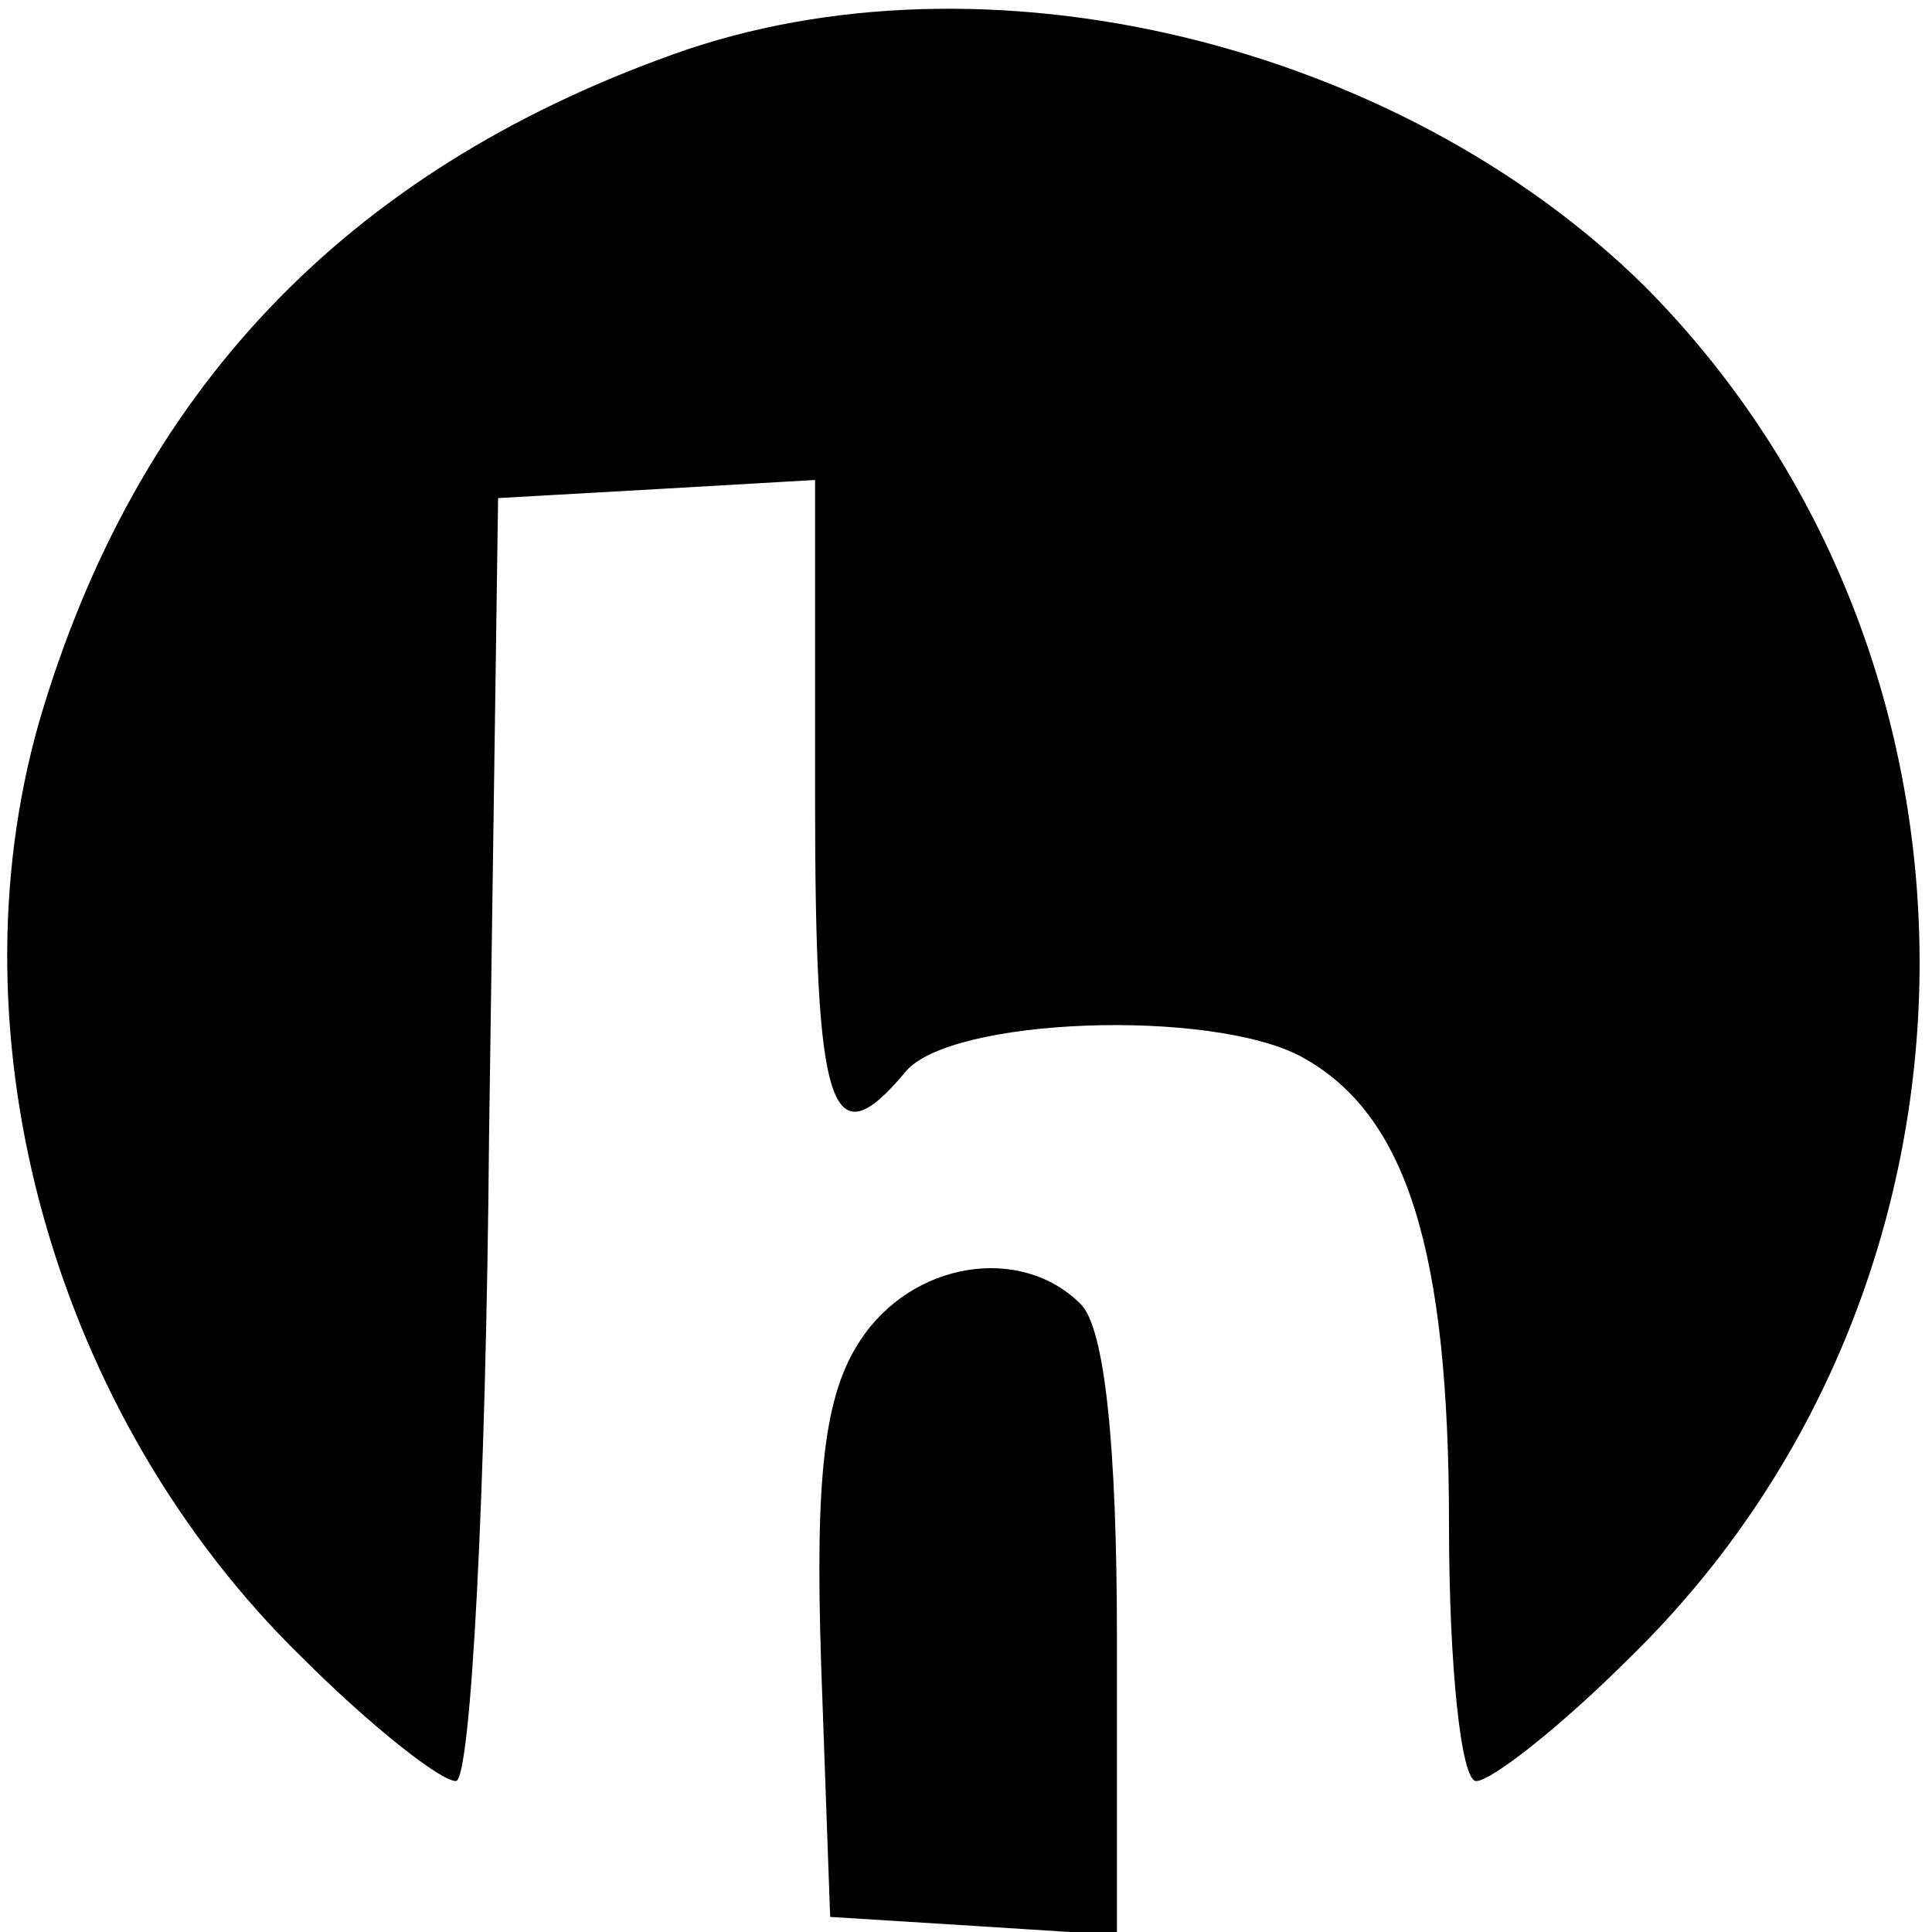
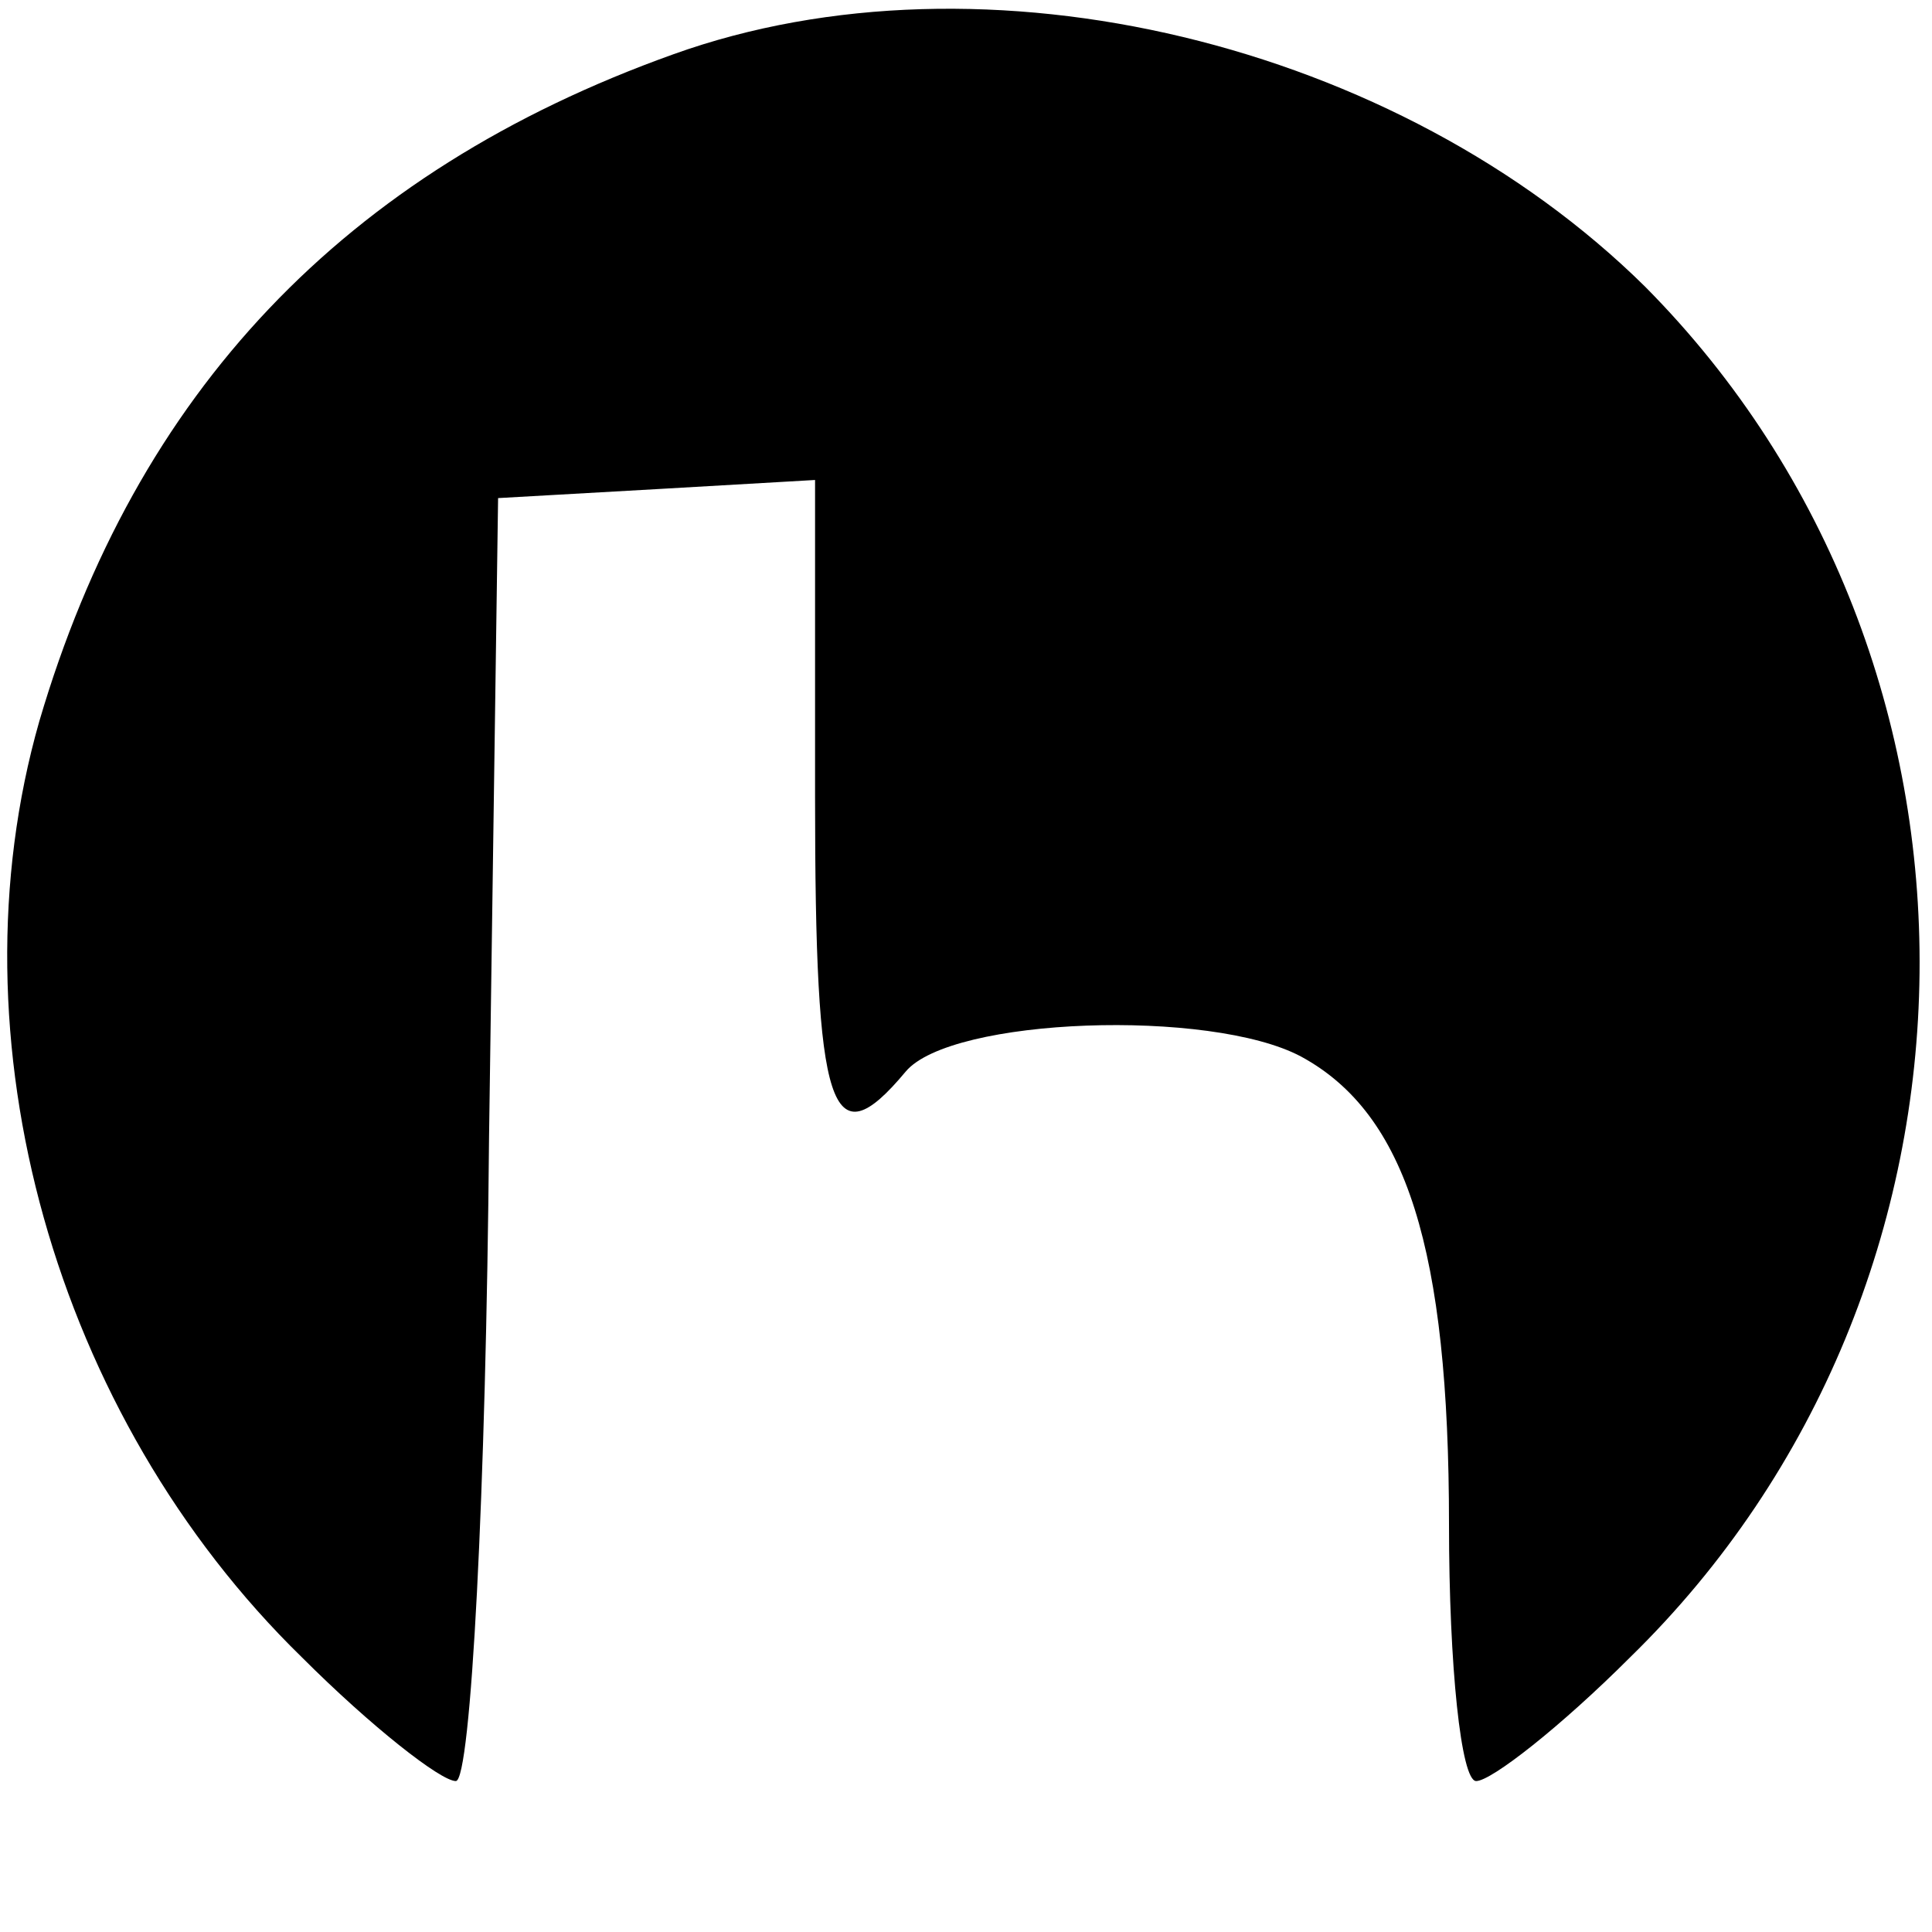
<svg xmlns="http://www.w3.org/2000/svg" version="1.0" width="64pt" height="64pt" viewBox="0 0 64 64" preserveAspectRatio="xMidYMid meet">
  <g transform="translate(0,64) scale(0.1,-0.1)" fill="#000000" stroke="none">
    <path d="M223 622 c-109 -39 -178 -112 -210 -221 -30 -105 5 -230 87 -310 23 -23 46 -41 51 -41 5 0 10 96 11 213 l3 212 53 3 52 3 0 -105 c0 -104 5 -121 30 -91 15 18 101 21 131 5 35 -19 49 -64 49 -155 0 -47 4 -85 9 -85 5 0 28 18 51 41 126 123 128 330 5 454 -82 81 -219 114 -322 77z" />
-     <path d="M285 196 c-12 -18 -15 -45 -13 -107 l3 -84 48 -3 47 -3 0 98 c0 64 -4 103 -12 111 -20 20 -56 14 -73 -12z" />
  </g>
</svg>